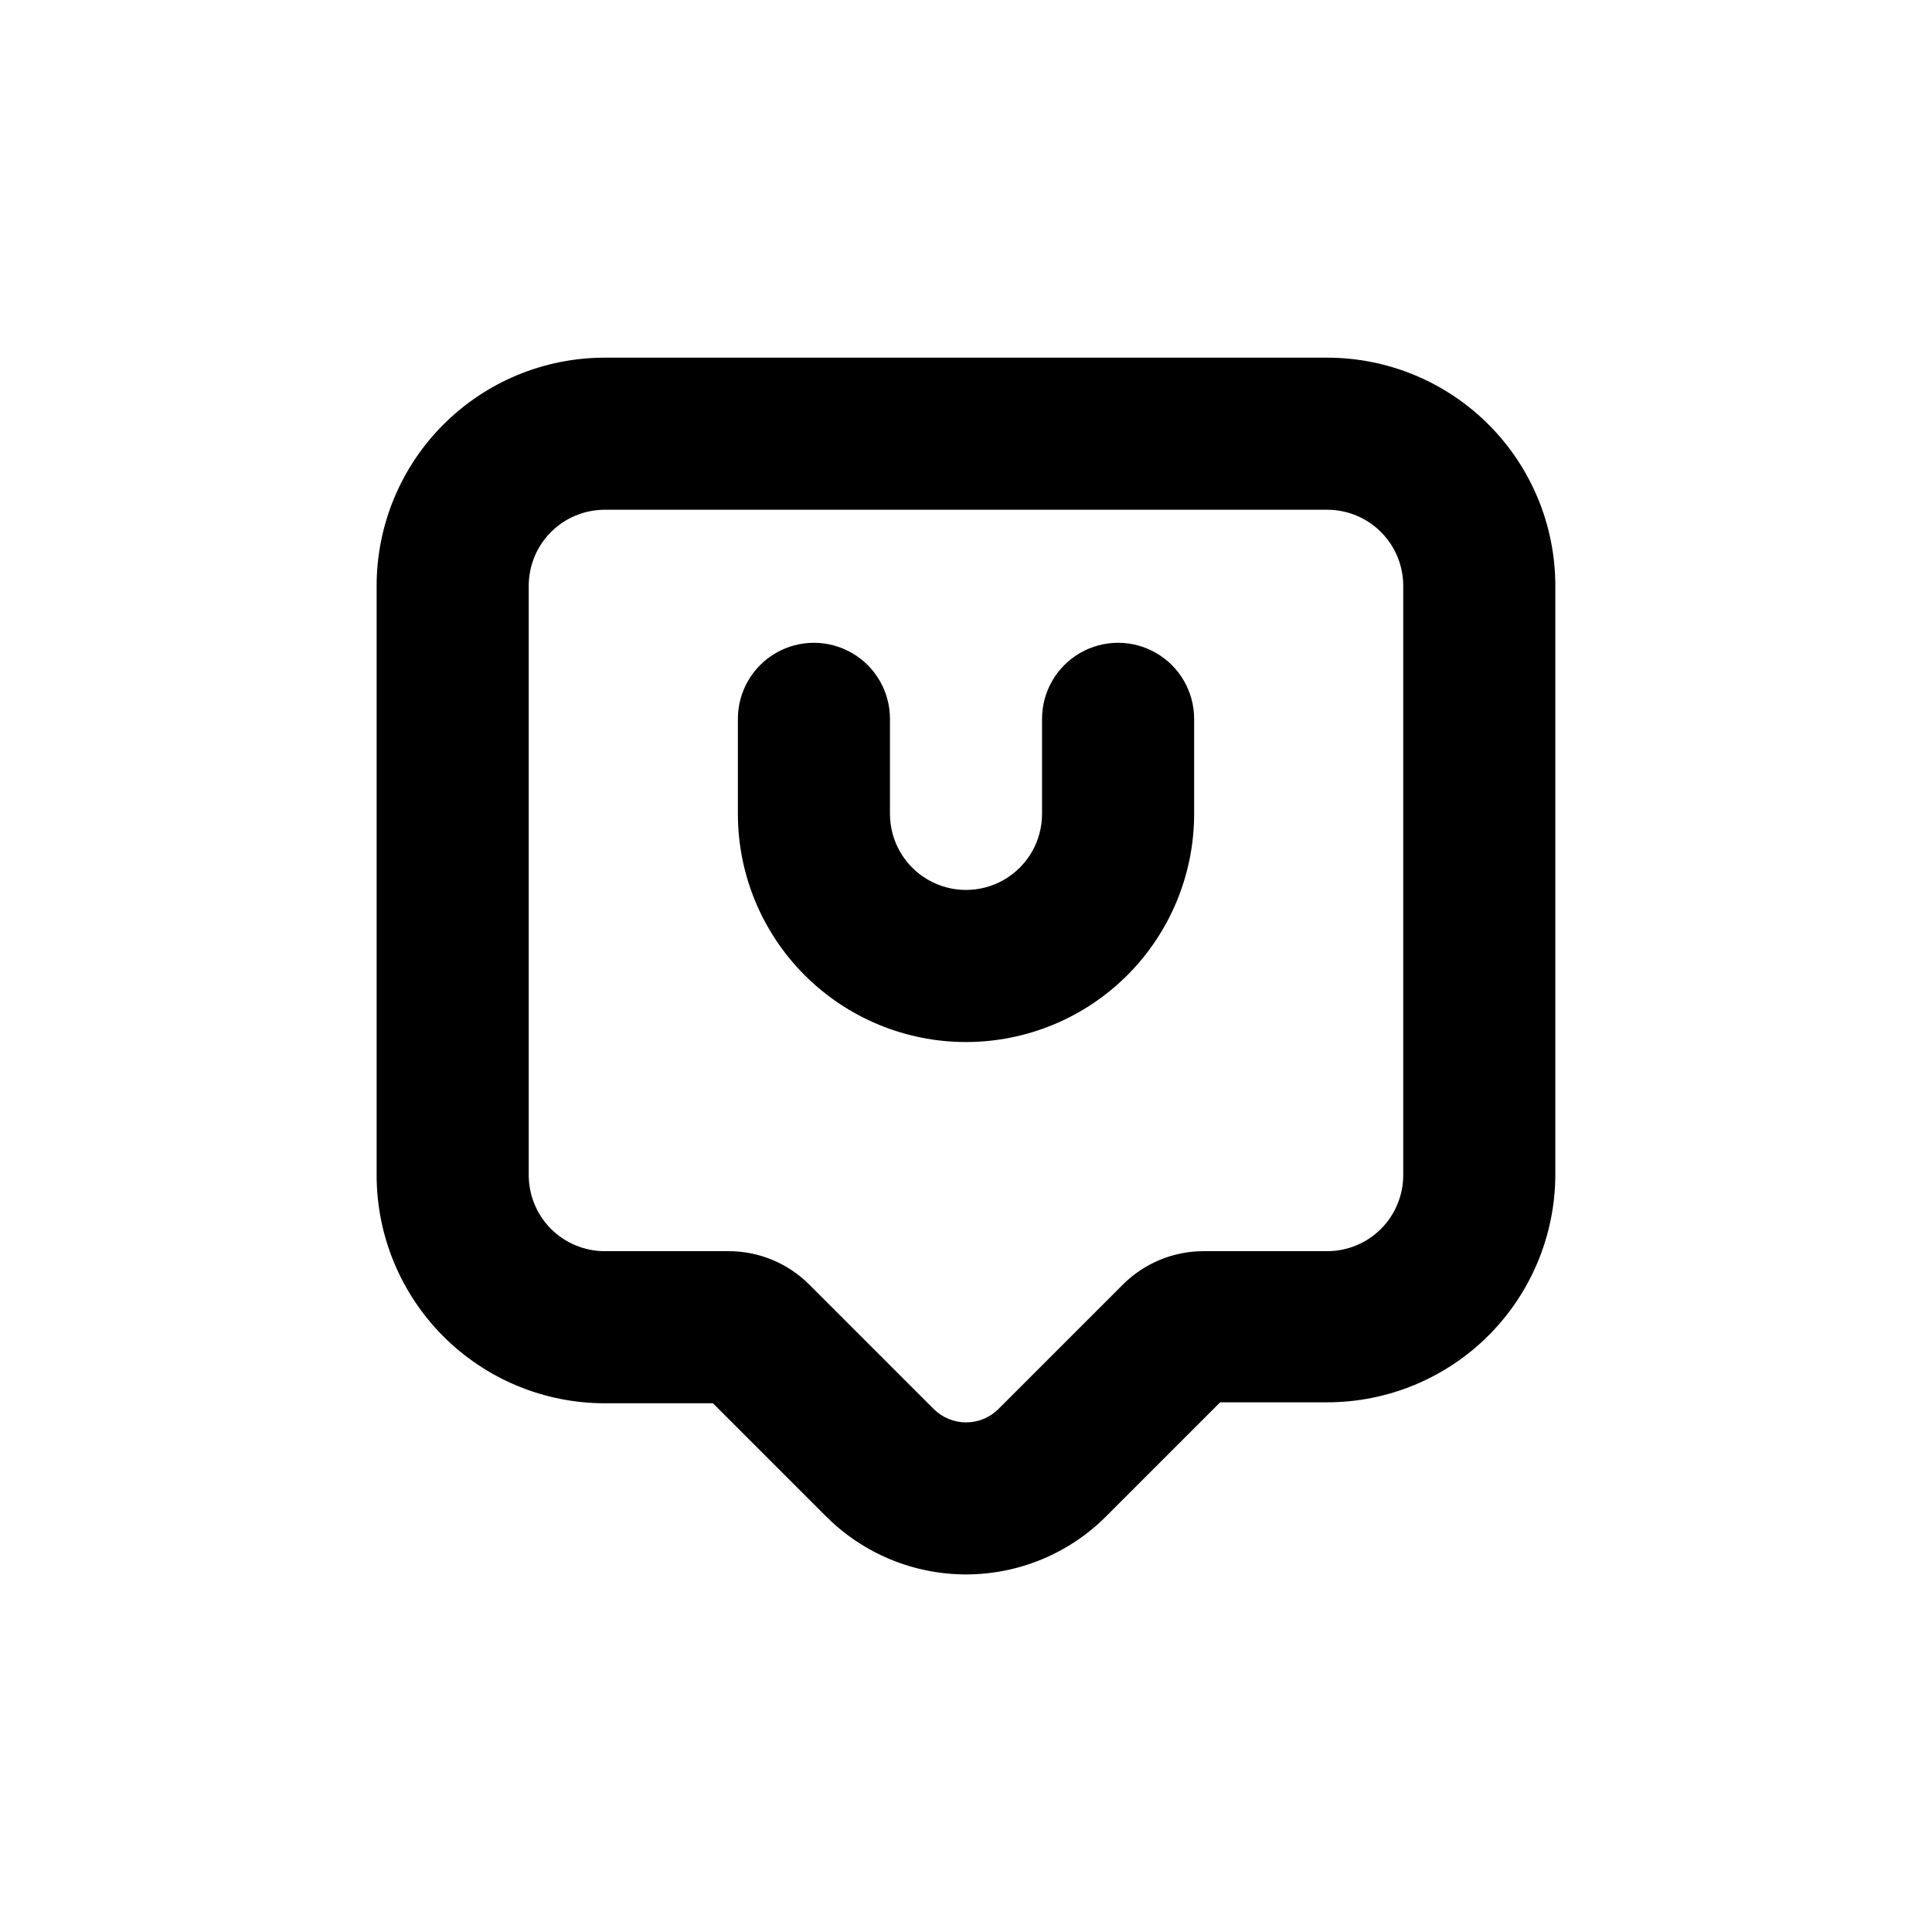
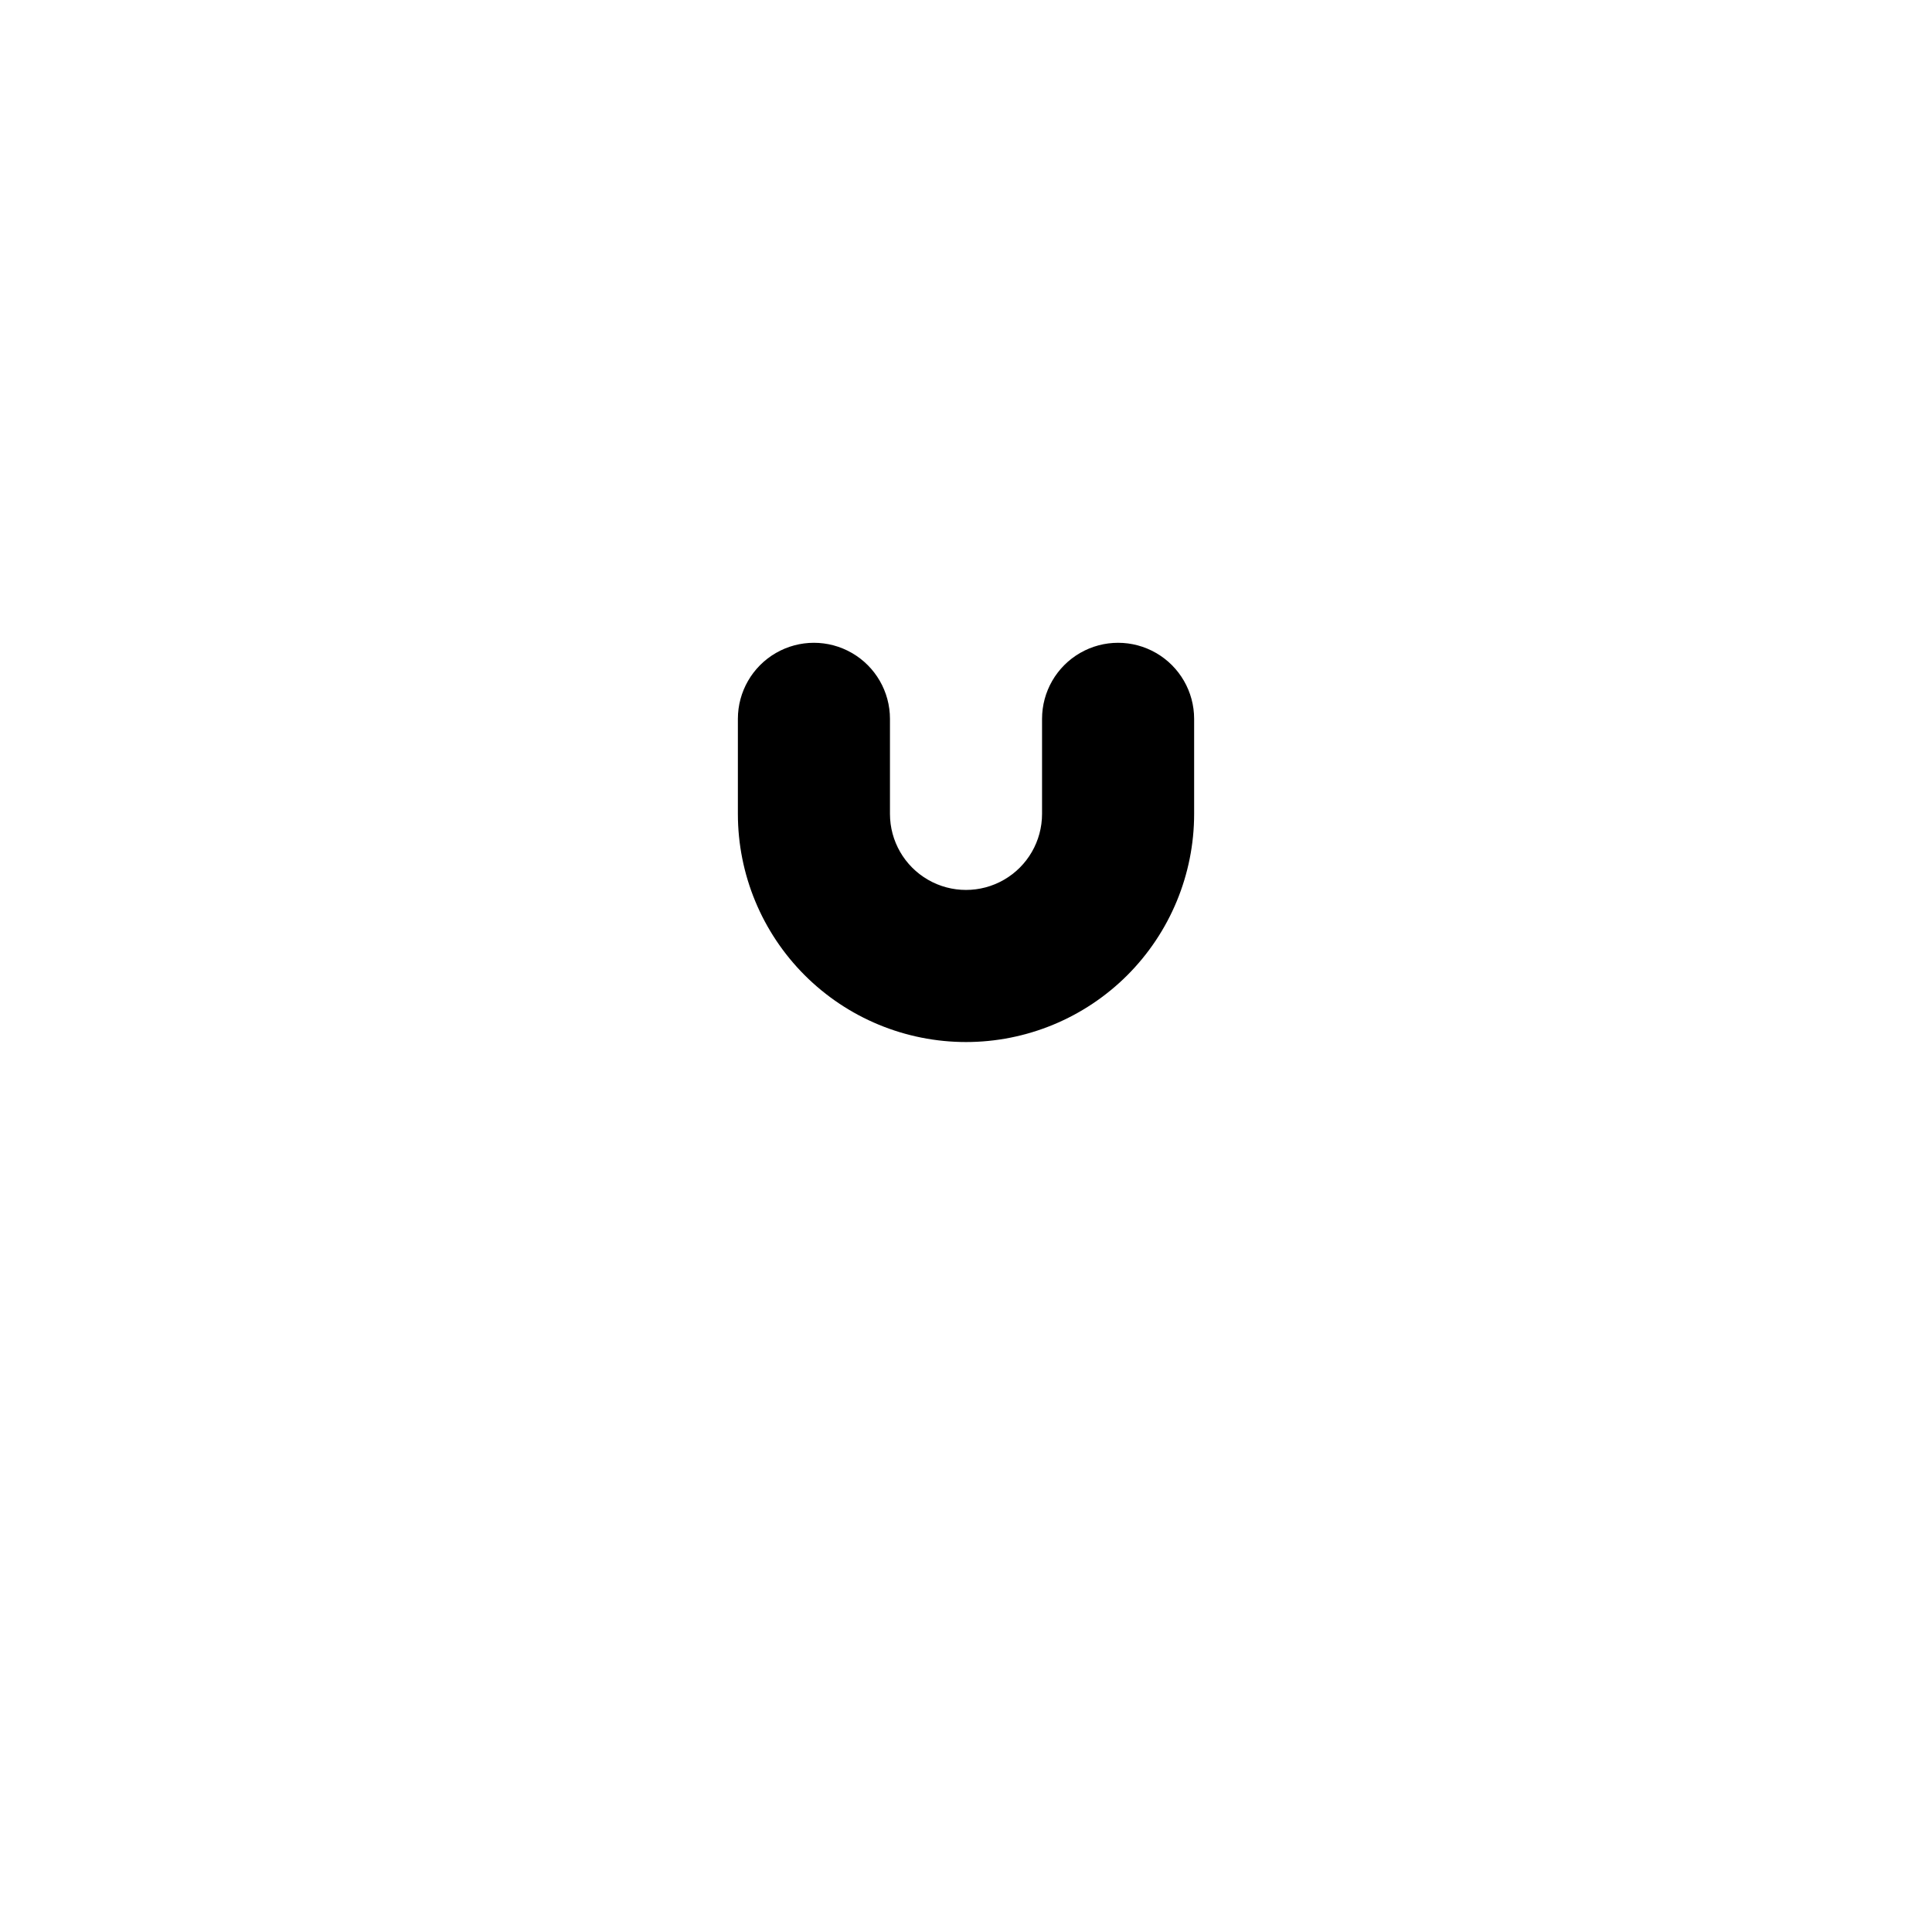
<svg xmlns="http://www.w3.org/2000/svg" fill="#000000" width="800px" height="800px" version="1.1" viewBox="144 144 512 512">
  <g>
    <path d="m400 420.15c16.031 0 31.41-6.371 42.75-17.707 11.336-11.34 17.707-26.719 17.707-42.75v-25.191c0-7.199-3.844-13.852-10.078-17.453-6.234-3.602-13.918-3.602-20.152 0-6.234 3.602-10.074 10.254-10.074 17.453v25.191c0 7.199-3.844 13.852-10.078 17.449-6.234 3.602-13.918 3.602-20.152 0-6.234-3.598-10.074-10.25-10.074-17.449v-25.191c0-7.199-3.844-13.852-10.078-17.453-6.234-3.602-13.918-3.602-20.152 0-6.234 3.602-10.074 10.254-10.074 17.453v25.191c0 16.031 6.367 31.41 17.707 42.75 11.336 11.336 26.715 17.707 42.75 17.707z" />
-     <path d="m304.27 515.88h28.668l29.977 29.977c9.836 9.848 23.188 15.383 37.105 15.383 13.918 0 27.27-5.535 37.105-15.383l30.23-30.23h28.363c15.992 0 31.328-6.332 42.66-17.617 11.332-11.281 17.73-26.598 17.797-42.586v-156.18c0-16.035-6.371-31.414-17.707-42.75-11.34-11.34-26.715-17.707-42.75-17.707h-191.45c-16.031 0-31.41 6.367-42.75 17.707-11.336 11.336-17.707 26.715-17.707 42.75v156.18c0 16.035 6.371 31.41 17.707 42.75 11.34 11.336 26.719 17.707 42.75 17.707zm-20.152-153.01v-63.629c0-5.348 2.125-10.473 5.902-14.25 3.781-3.781 8.906-5.902 14.25-5.902h191.45c5.344 0 10.469 2.121 14.25 5.902 3.777 3.777 5.902 8.902 5.902 14.25v156.18c0 5.344-2.125 10.469-5.902 14.25-3.781 3.777-8.906 5.902-14.25 5.902h-32.797c-8.016 0.008-15.699 3.195-21.363 8.867l-32.949 32.949c-2.277 2.277-5.367 3.559-8.59 3.559-3.223 0-6.312-1.281-8.59-3.559l-32.949-32.949c-5.676-5.684-13.379-8.875-21.41-8.867h-32.801c-5.344 0-10.469-2.125-14.25-5.902-3.777-3.781-5.902-8.906-5.902-14.25z" />
  </g>
</svg>